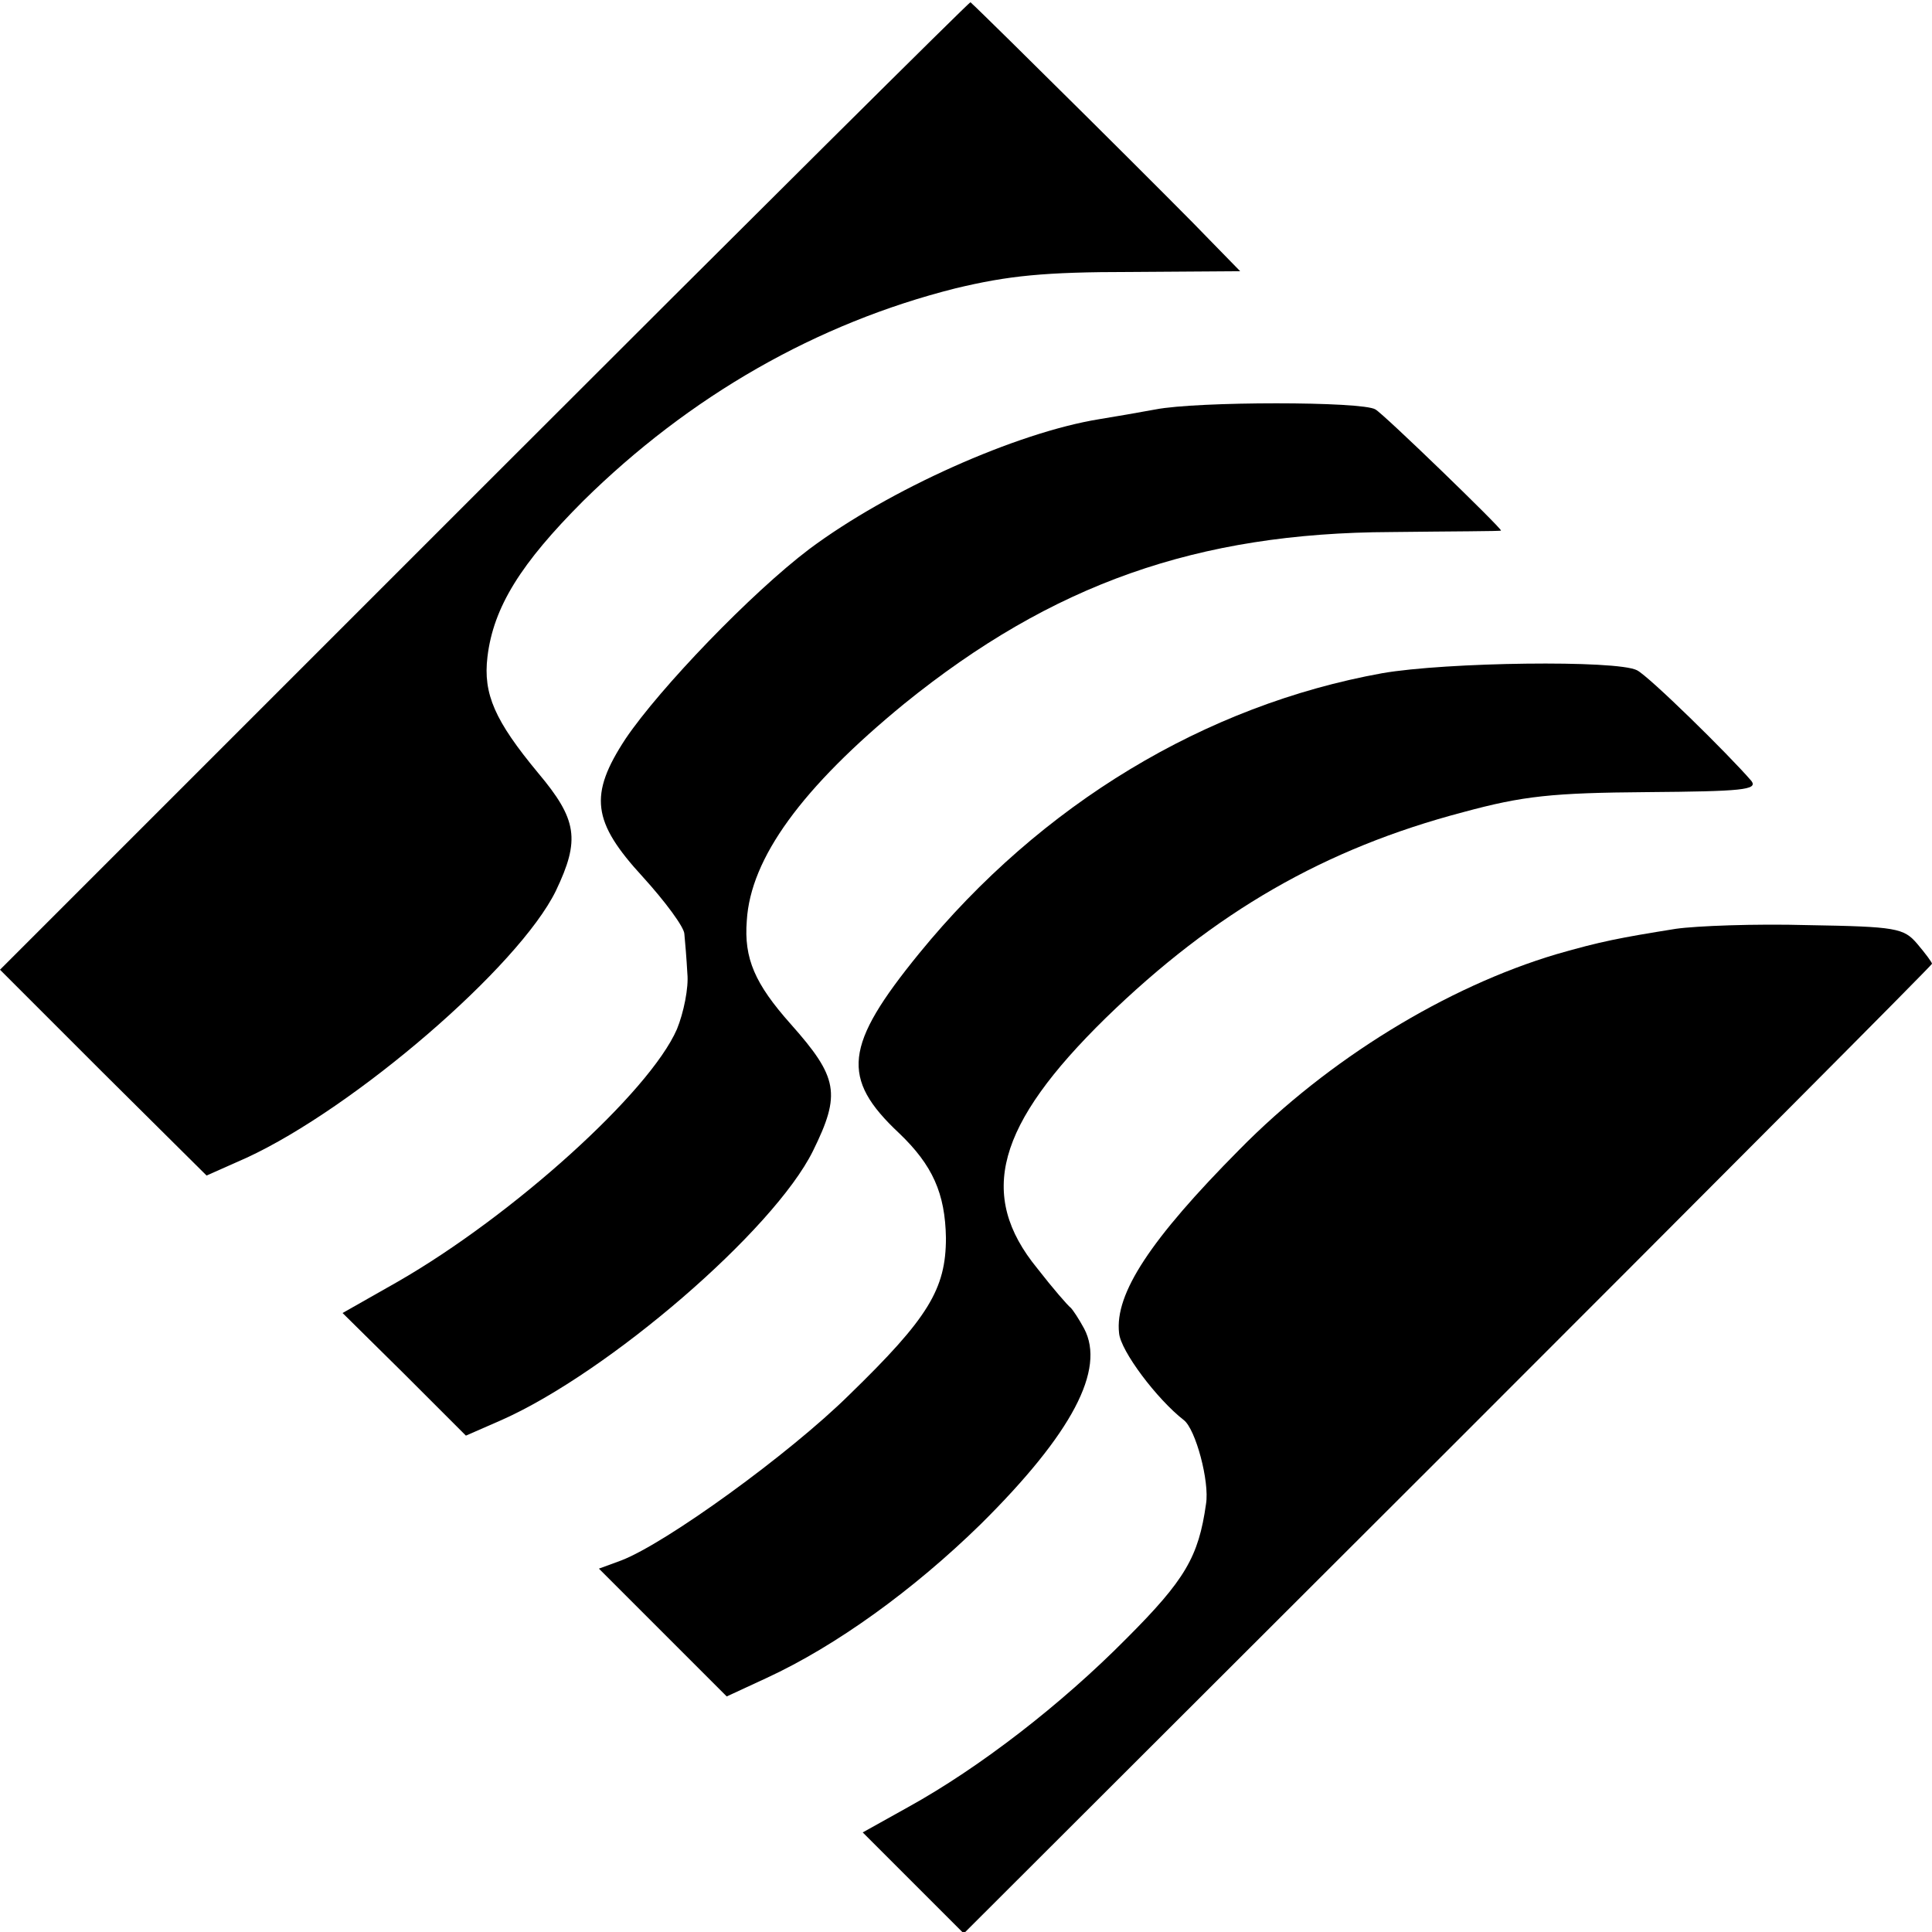
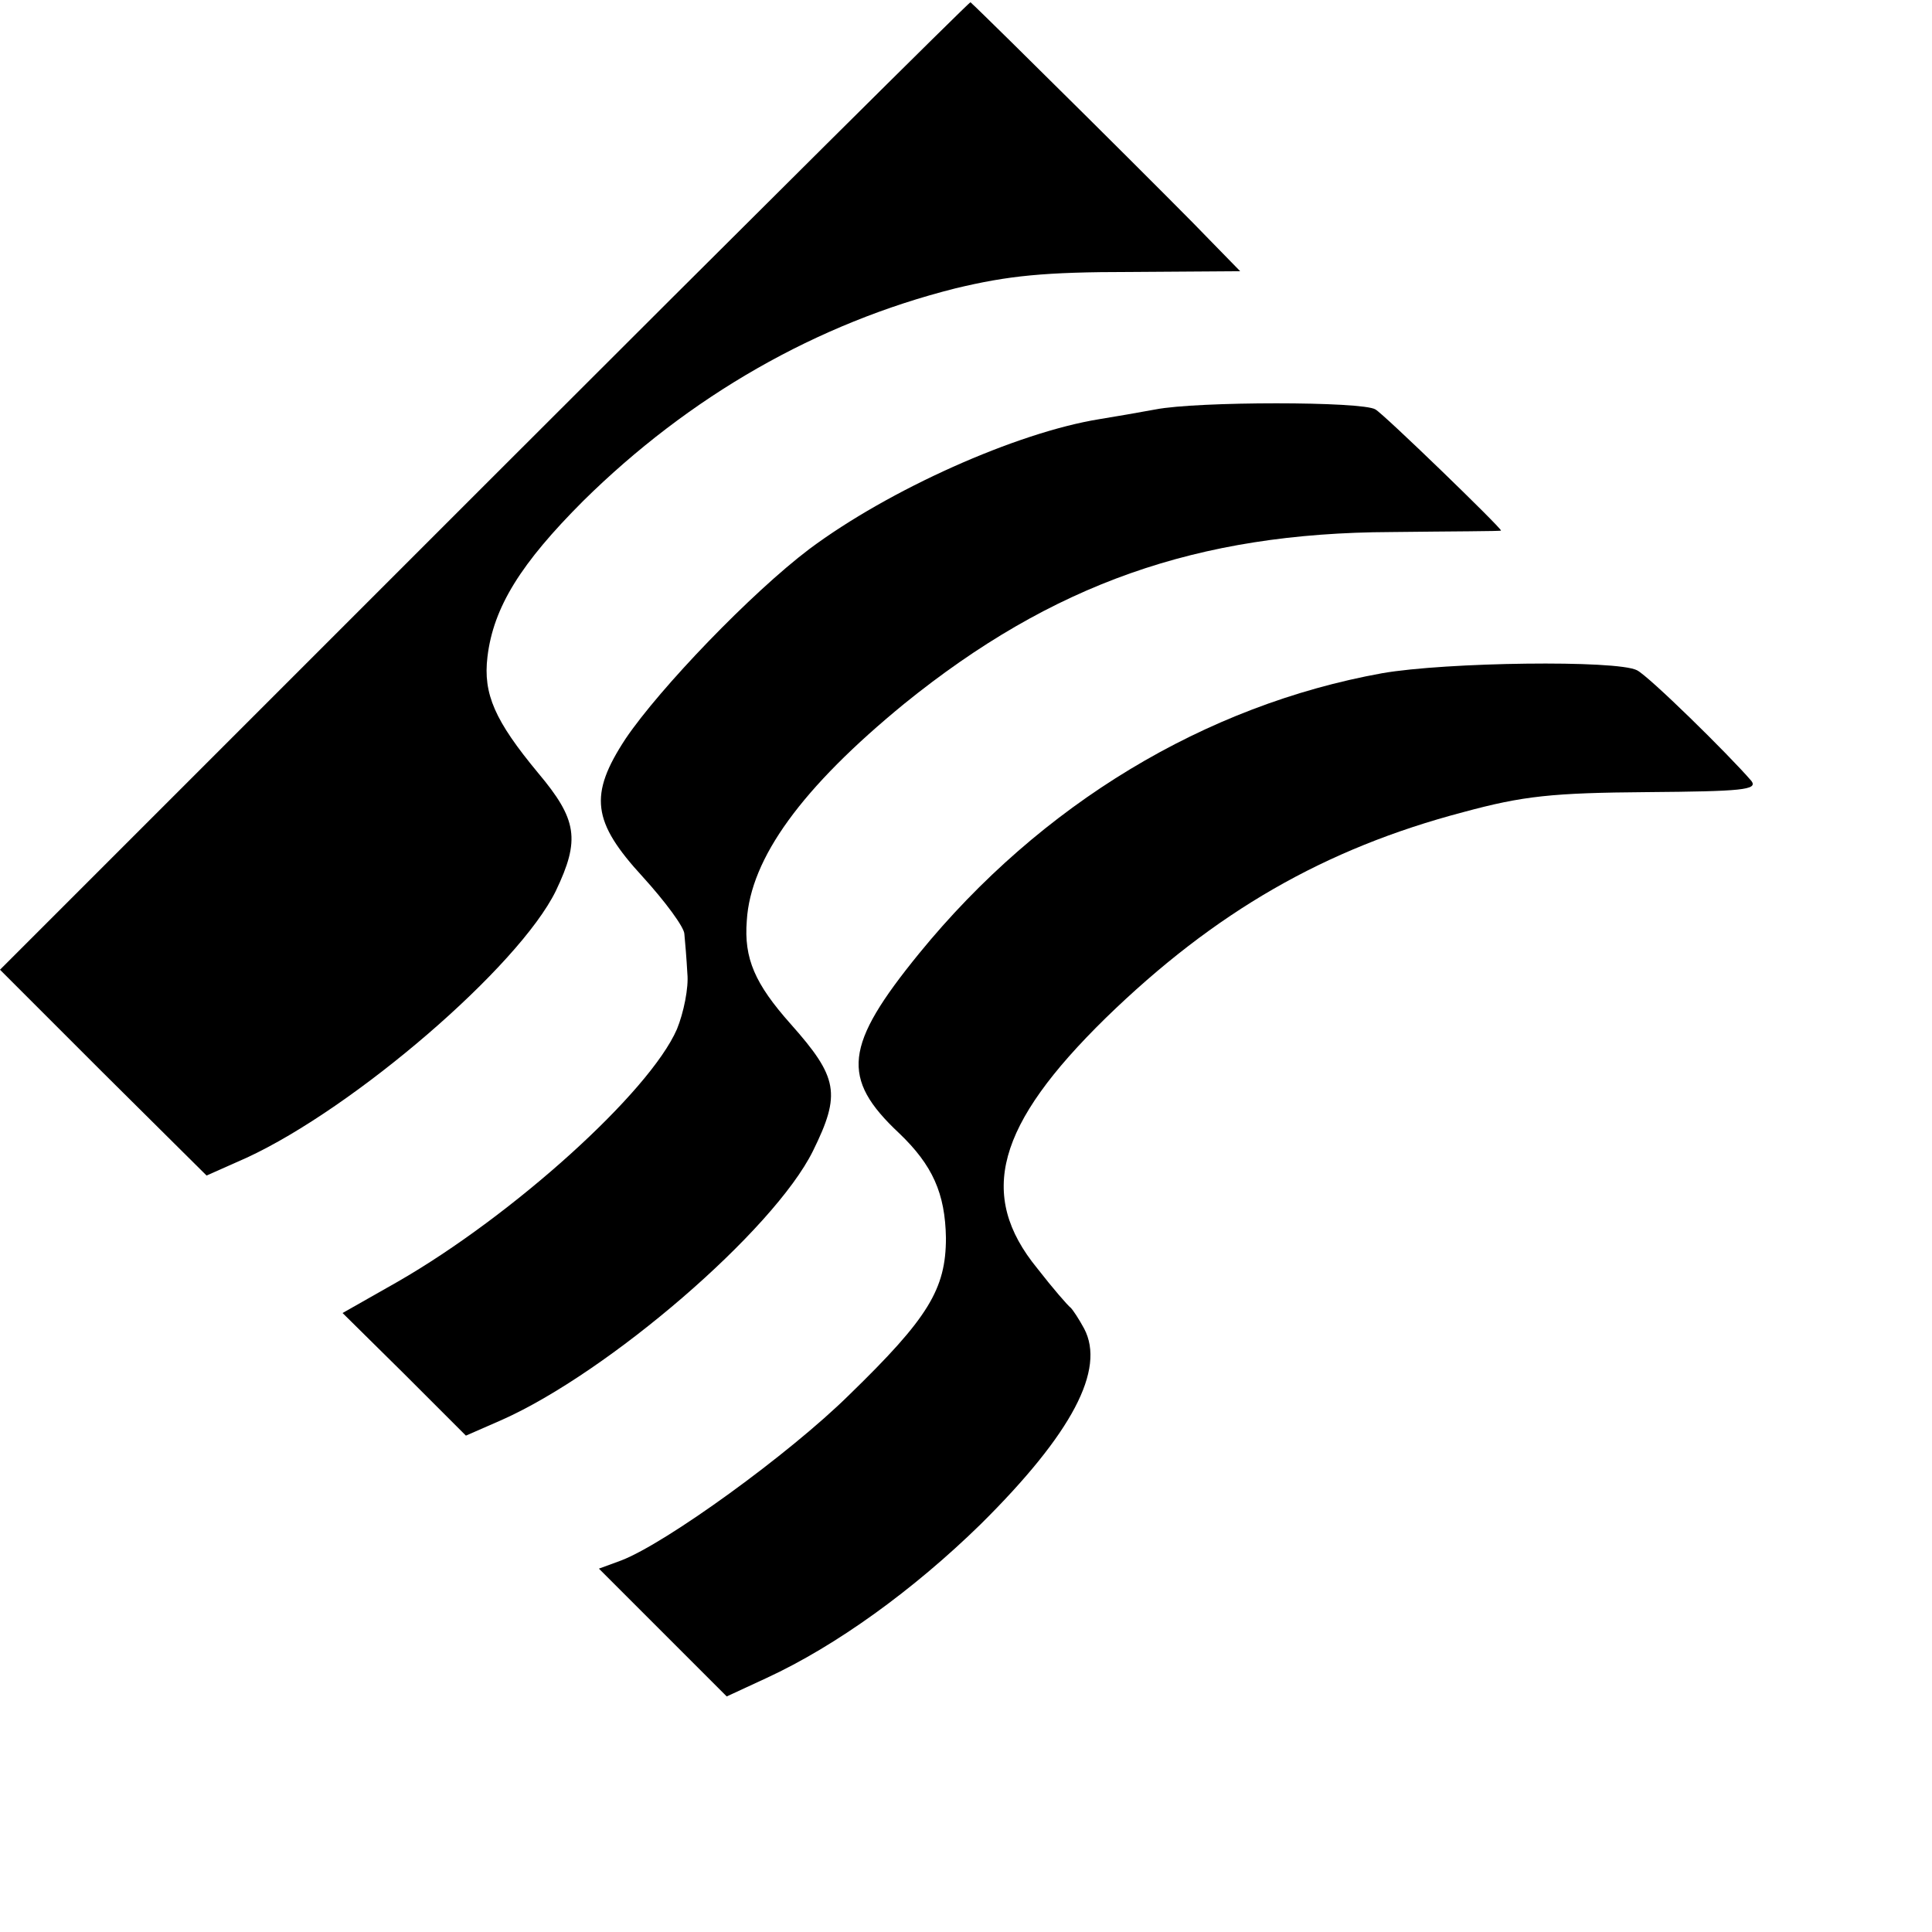
<svg xmlns="http://www.w3.org/2000/svg" version="1.0" width="260pt" height="260pt" viewBox="0 0 260 260" preserveAspectRatio="xMidYMid meet">
  <g transform="translate(0,260) scale(0.1,-0.1)" fill="#000000" stroke="none">
    <path d="M652 1947 l-652 -652 139 -139 139 -138 54 24 c145 67 366 257 416 359 33 69 29 96 -24 159 -58 70 -74 106 -68 156 8 67 45 126 129 210 143 141 314 239 501 286 71 17 119 22 236 22 l147 1 -42 43 c-30 32 -300 300 -321 319 -1 1 -295 -291 -654 -650z" />
    <path d="M1555 2049 c-22 -4 -56 -10 -75 -13 -112 -18 -284 -95 -391 -175 -78 -59 -201 -187 -247 -255 -50 -76 -45 -112 23 -186 30 -33 56 -68 56 -77 1 -10 3 -34 4 -53 2 -19 -5 -53 -14 -75 -37 -85 -221 -251 -376 -340 l-74 -42 83 -82 83 -83 48 21 c144 64 366 255 419 362 38 77 34 99 -30 171 -48 54 -63 88 -59 139 5 84 74 179 212 292 199 161 394 230 655 231 82 1 148 1 148 2 0 4 -158 157 -169 163 -17 11 -240 11 -296 0z" />
    <path d="M1860 1694 c-238 -43 -459 -176 -623 -377 -101 -124 -106 -168 -27 -242 45 -43 62 -81 63 -141 0 -69 -24 -108 -130 -211 -81 -80 -247 -200 -307 -223 l-30 -11 86 -86 86 -86 54 25 c93 43 197 118 288 207 123 122 168 208 139 263 -7 13 -15 25 -18 28 -4 3 -24 26 -45 53 -81 99 -55 193 92 337 147 143 295 228 481 277 81 22 120 26 248 27 127 1 149 3 140 15 -31 36 -138 141 -154 149 -27 14 -257 11 -343 -4z" />
-     <path d="M2255 1350 c-75 -12 -101 -17 -160 -34 -148 -44 -307 -141 -427 -263 -120 -121 -168 -194 -162 -247 2 -24 51 -89 87 -117 16 -12 35 -83 30 -113 -10 -71 -28 -102 -107 -181 -88 -89 -198 -174 -294 -227 l-61 -34 68 -68 68 -68 652 651 c358 358 651 652 651 654 0 2 -9 14 -20 27 -18 21 -28 23 -147 25 -71 2 -150 -1 -178 -5z" />
  </g>
</svg>